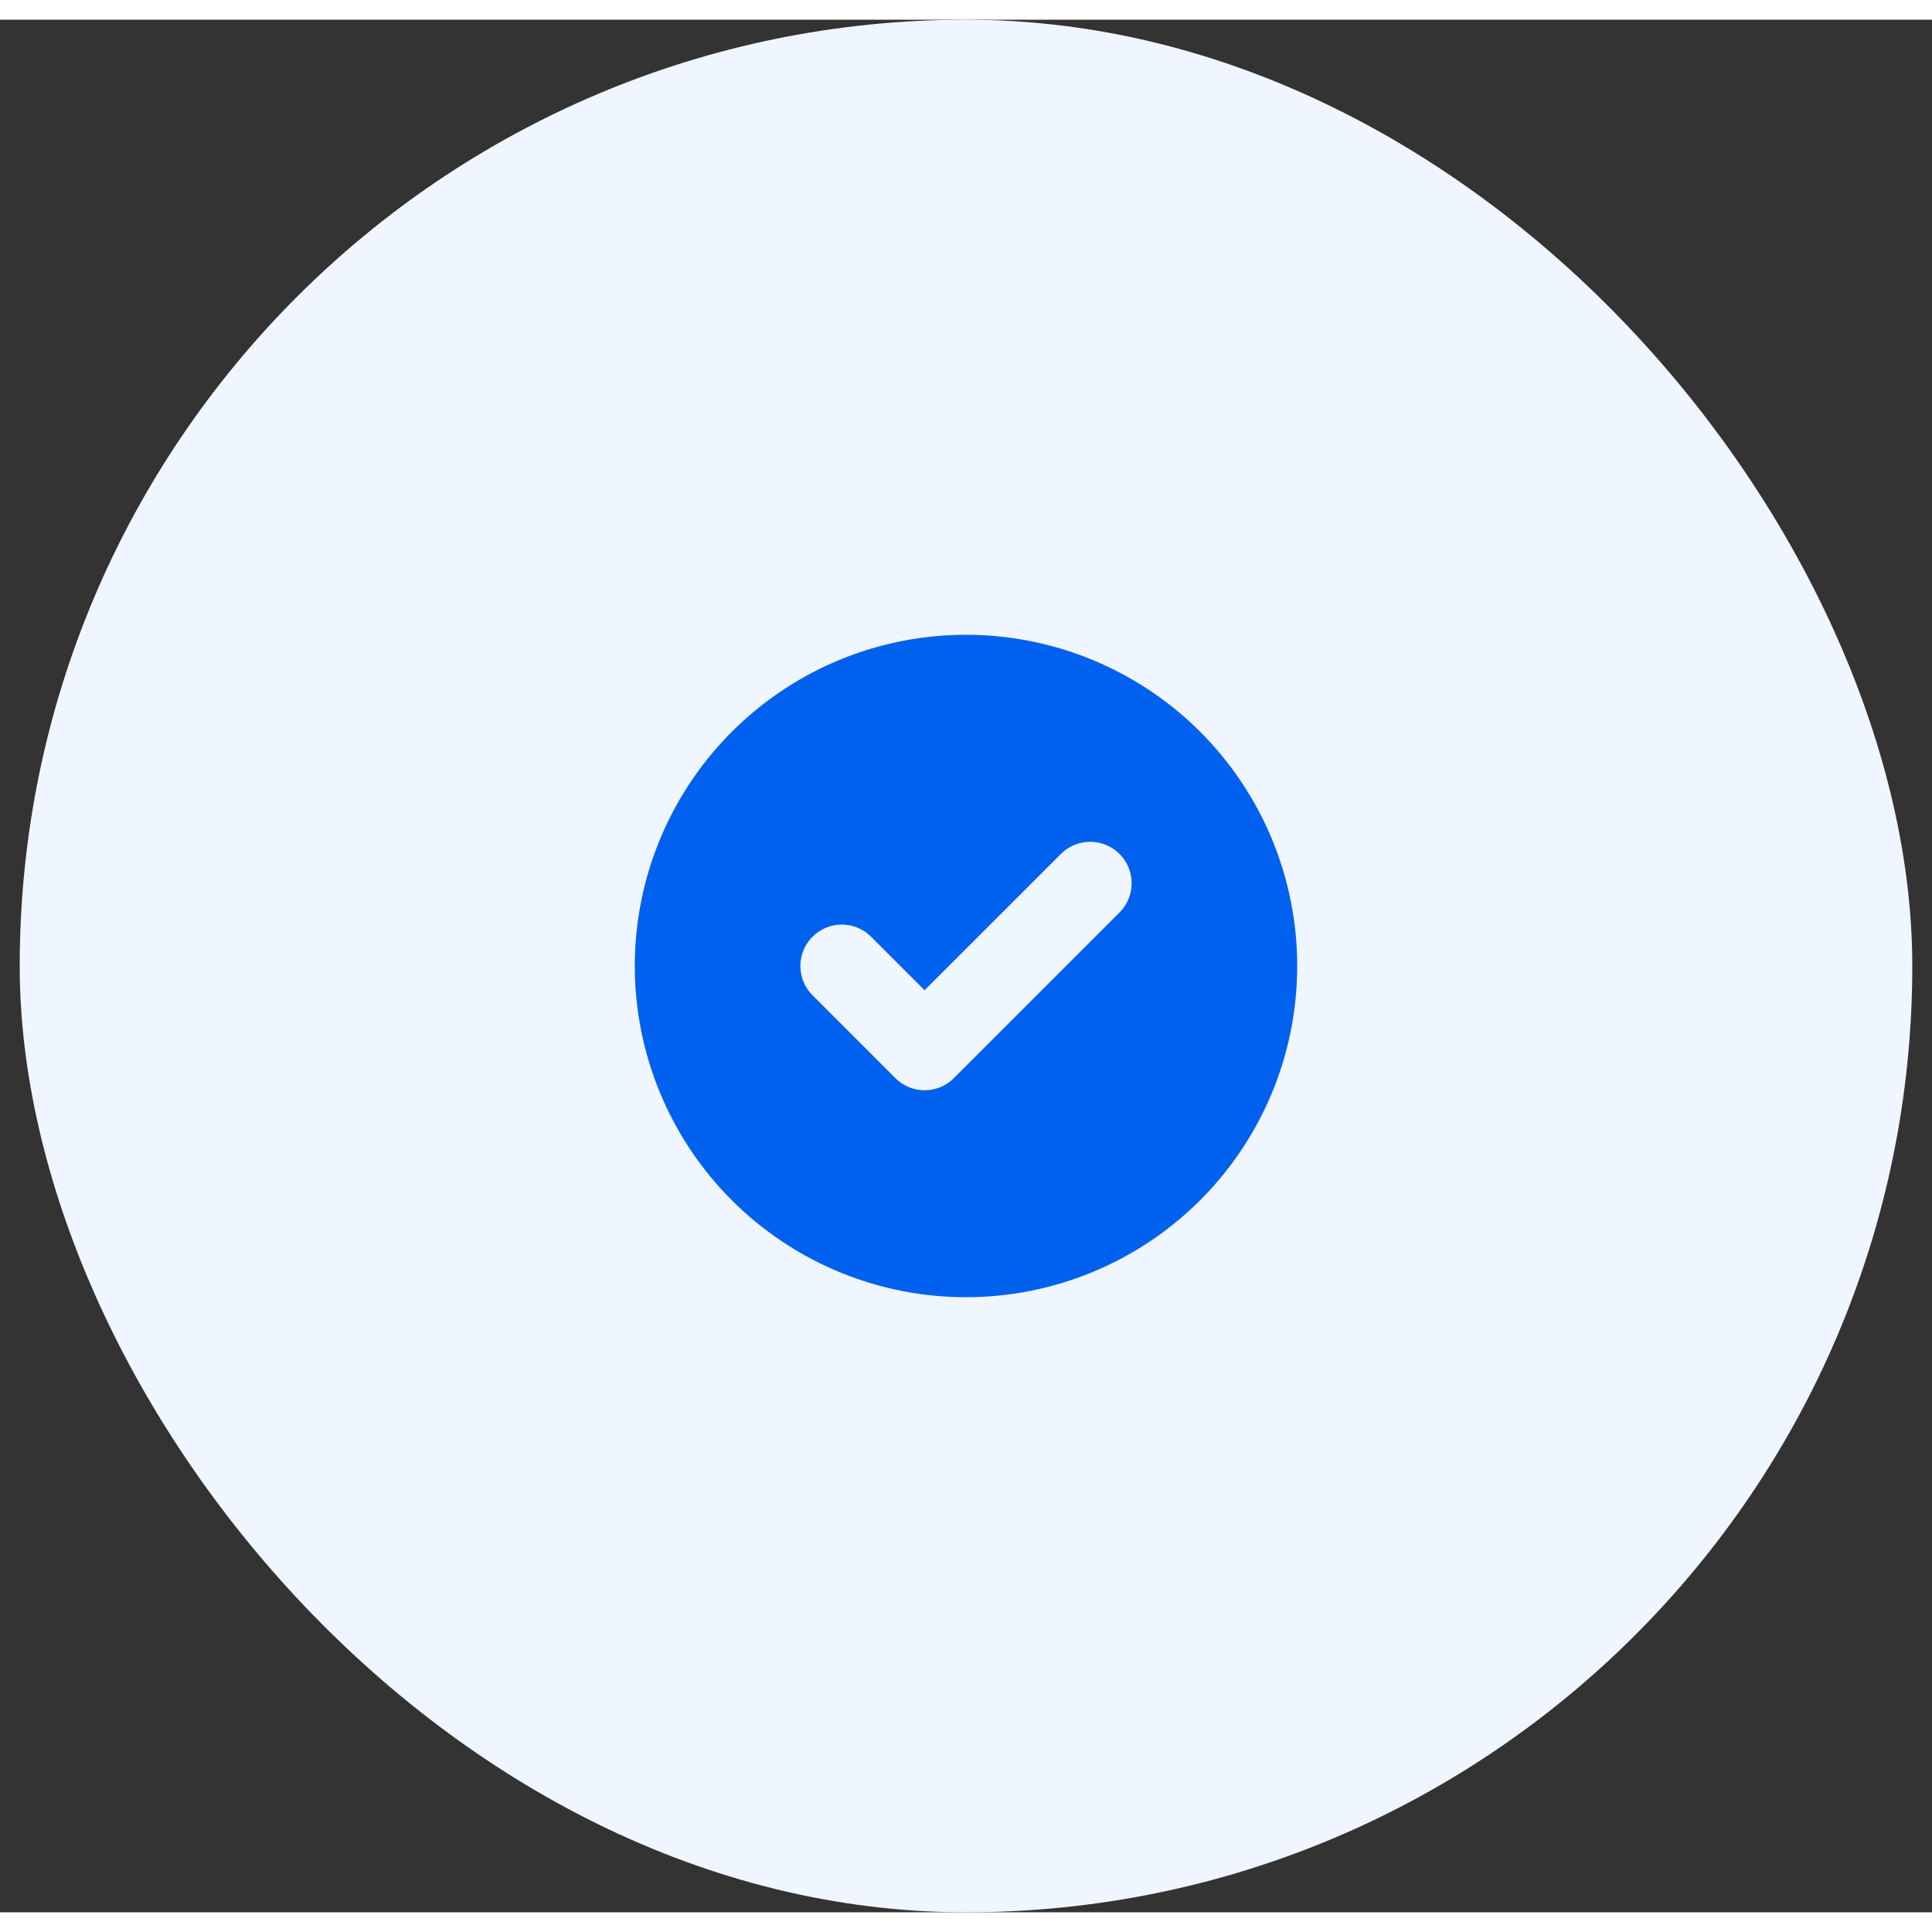
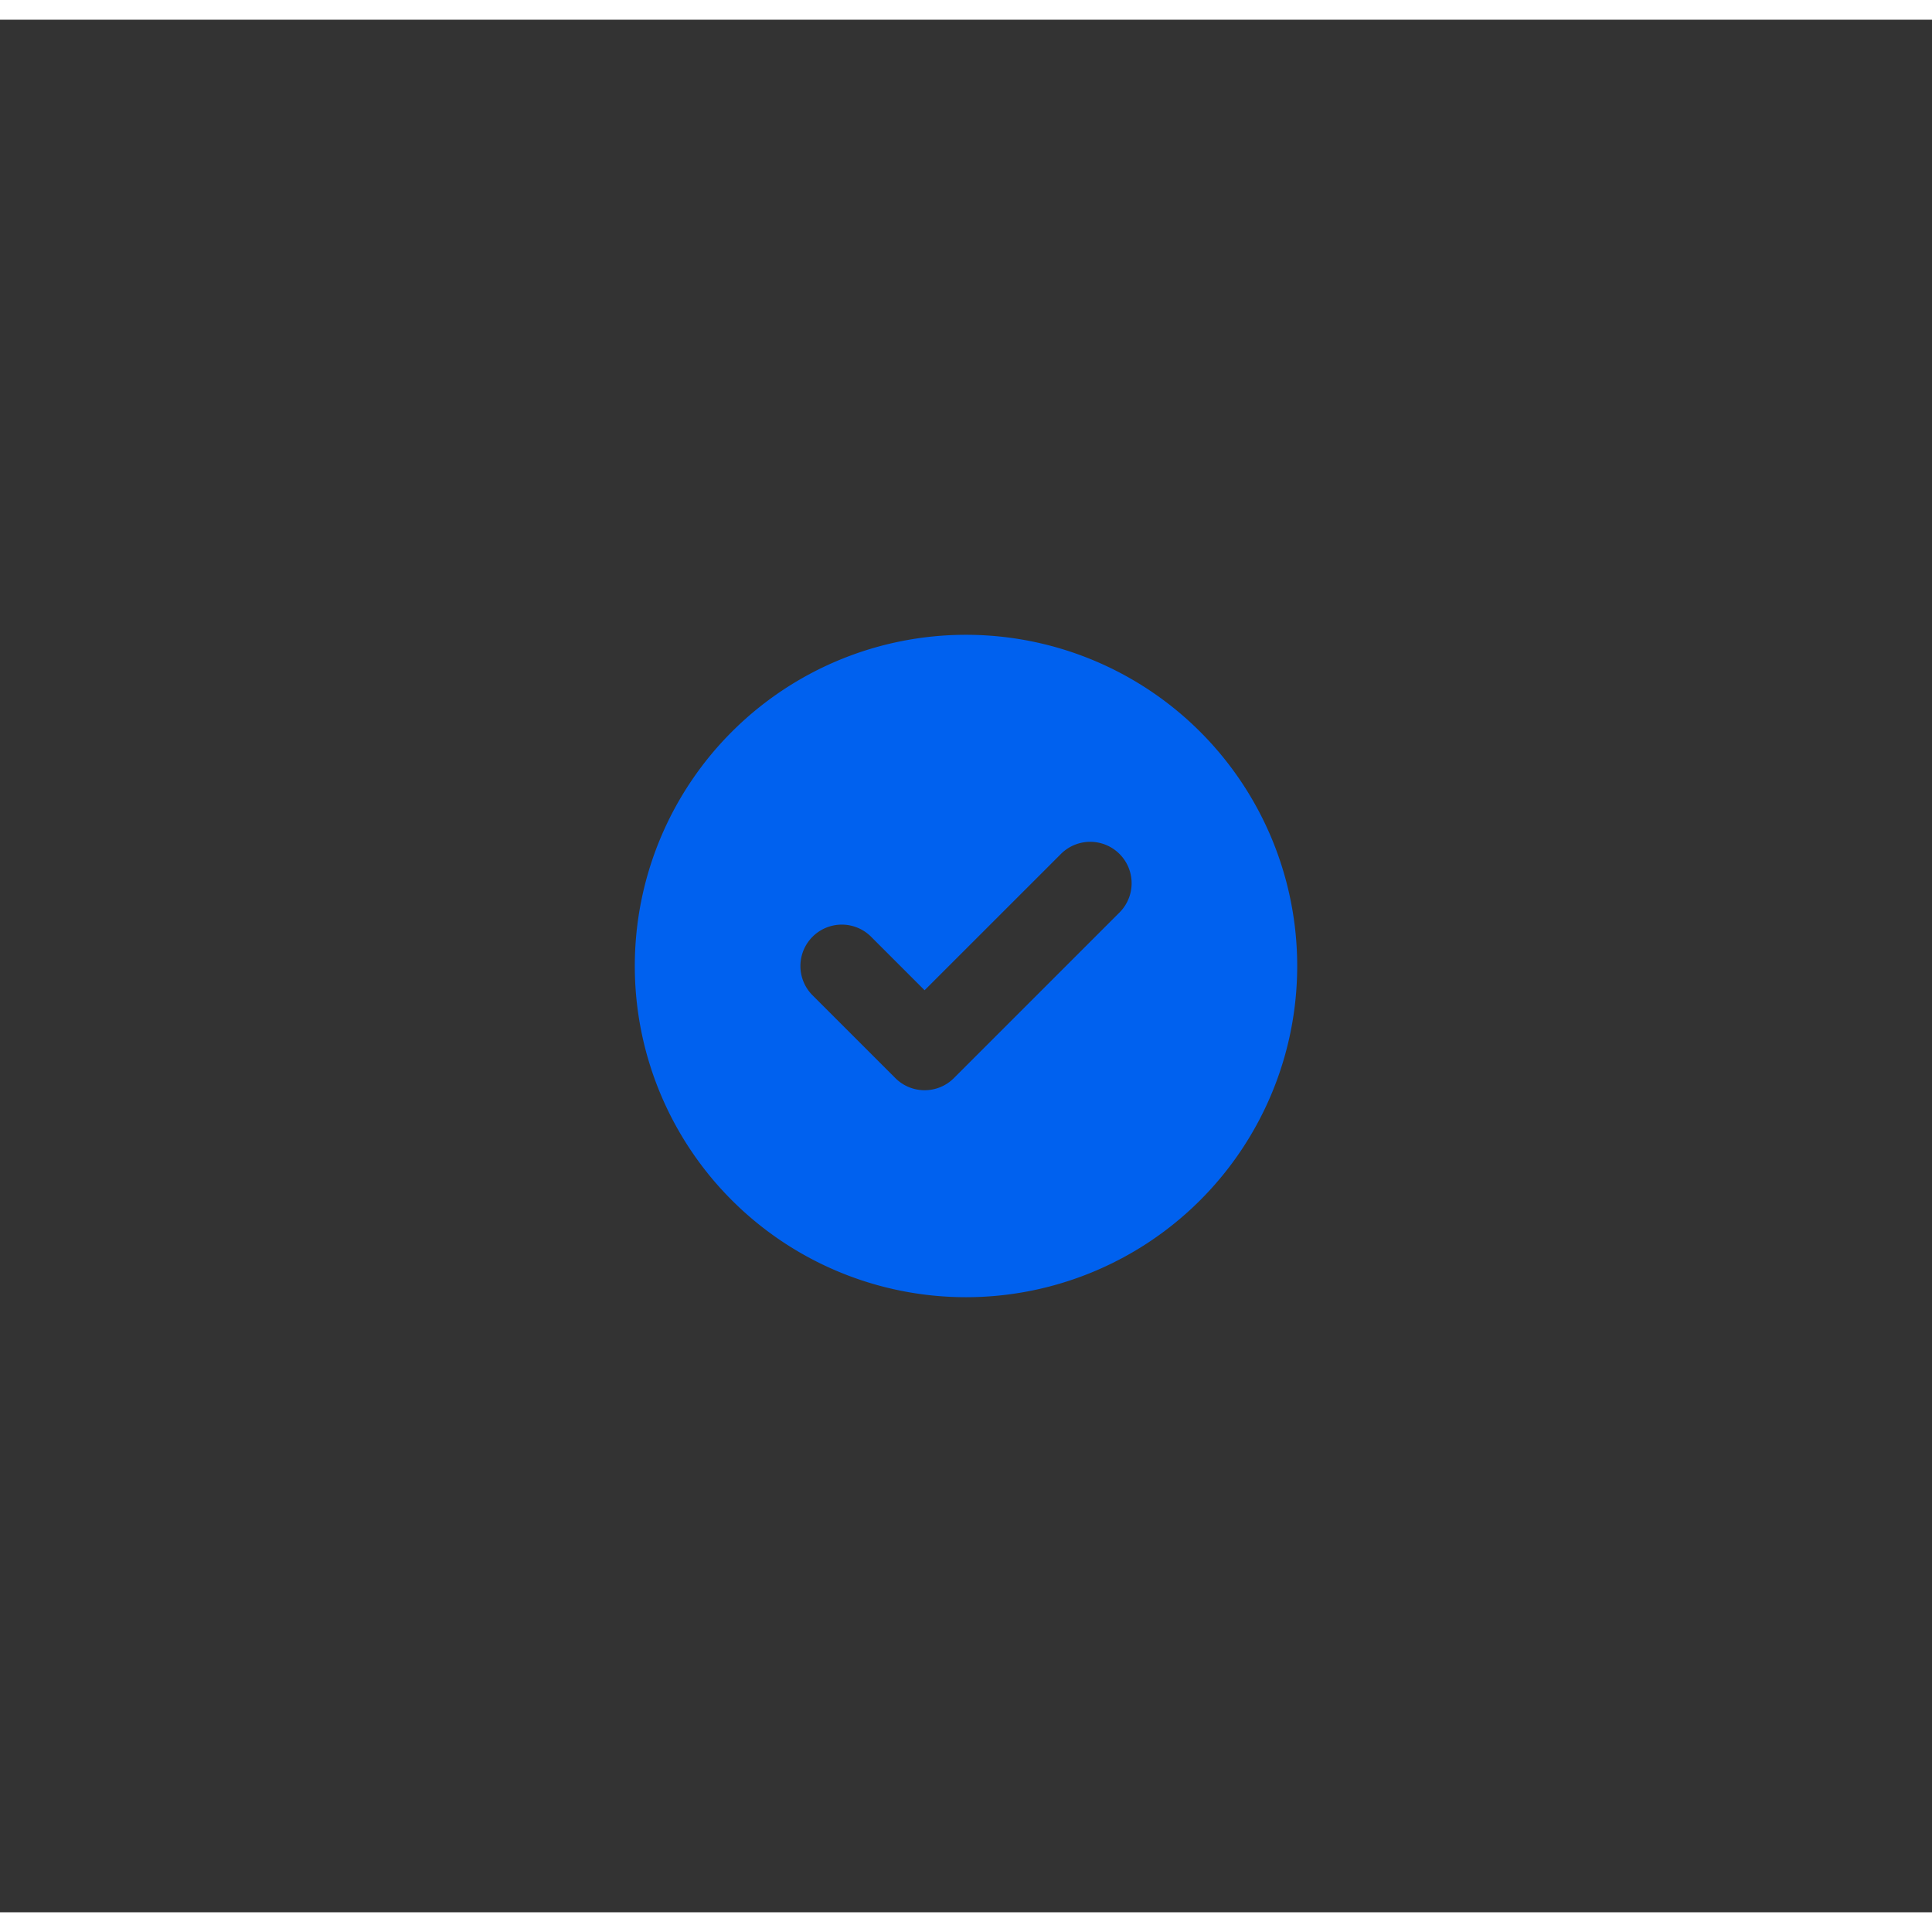
<svg xmlns="http://www.w3.org/2000/svg" viewBox="0 0 49 48" width="48" height="48" fill="none">
  <rect x="0" y="0" width="49" height="48" fill="#333333" stroke="none" />
-   <rect width="48" height="48" x=".5" fill="#F0F6FF" rx="24" />
-   <path fill="#0061EF" fill-rule="evenodd" d="M24.5 32.4a8.4 8.4 0 1 0 0-16.8 8.4 8.4 0 0 0 0 16.8Zm3.893-9.757a1.05 1.05 0 0 0-1.485-1.485l-3.458 3.457-1.357-1.357a1.05 1.05 0 0 0-1.485 1.485l2.1 2.1c.41.41 1.075.41 1.485 0l4.2-4.2Z" clip-rule="evenodd" />
+   <path fill="#0061EF" fill-rule="evenodd" d="M24.5 32.4a8.4 8.4 0 1 0 0-16.8 8.4 8.4 0 0 0 0 16.8m3.893-9.757a1.05 1.05 0 0 0-1.485-1.485l-3.458 3.457-1.357-1.357a1.05 1.05 0 0 0-1.485 1.485l2.1 2.1c.41.41 1.075.41 1.485 0l4.2-4.2Z" clip-rule="evenodd" />
</svg>